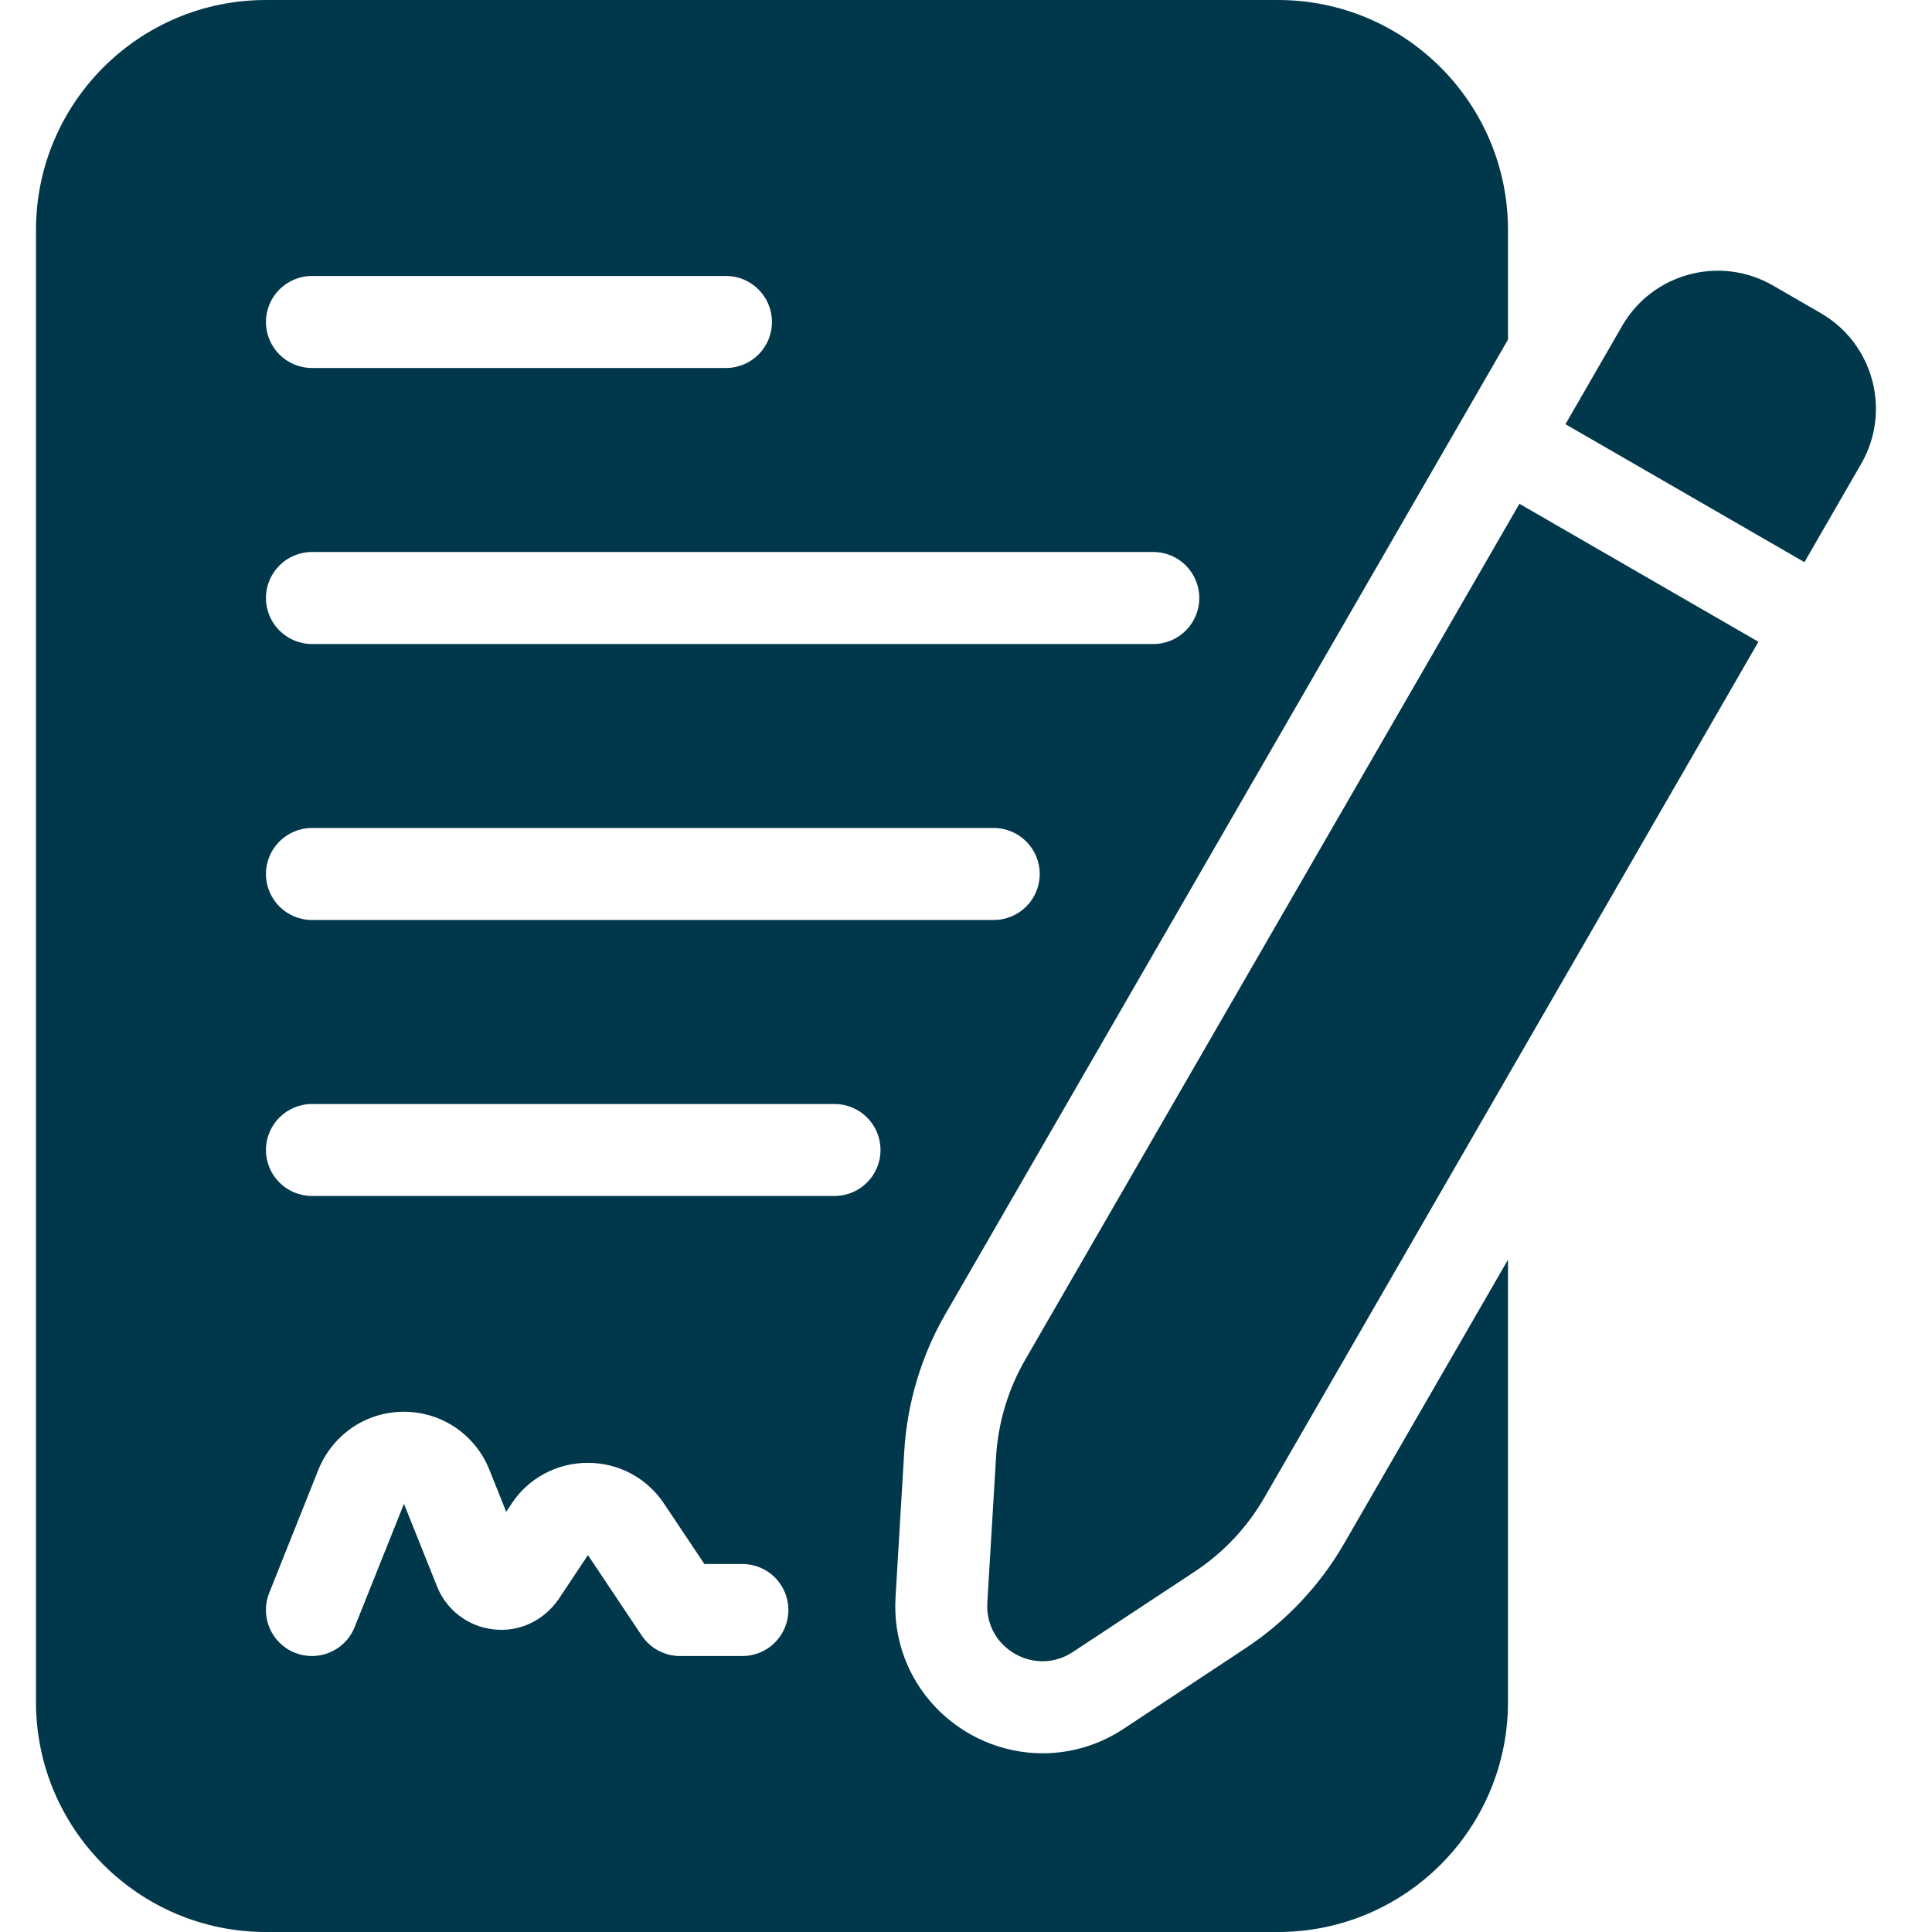
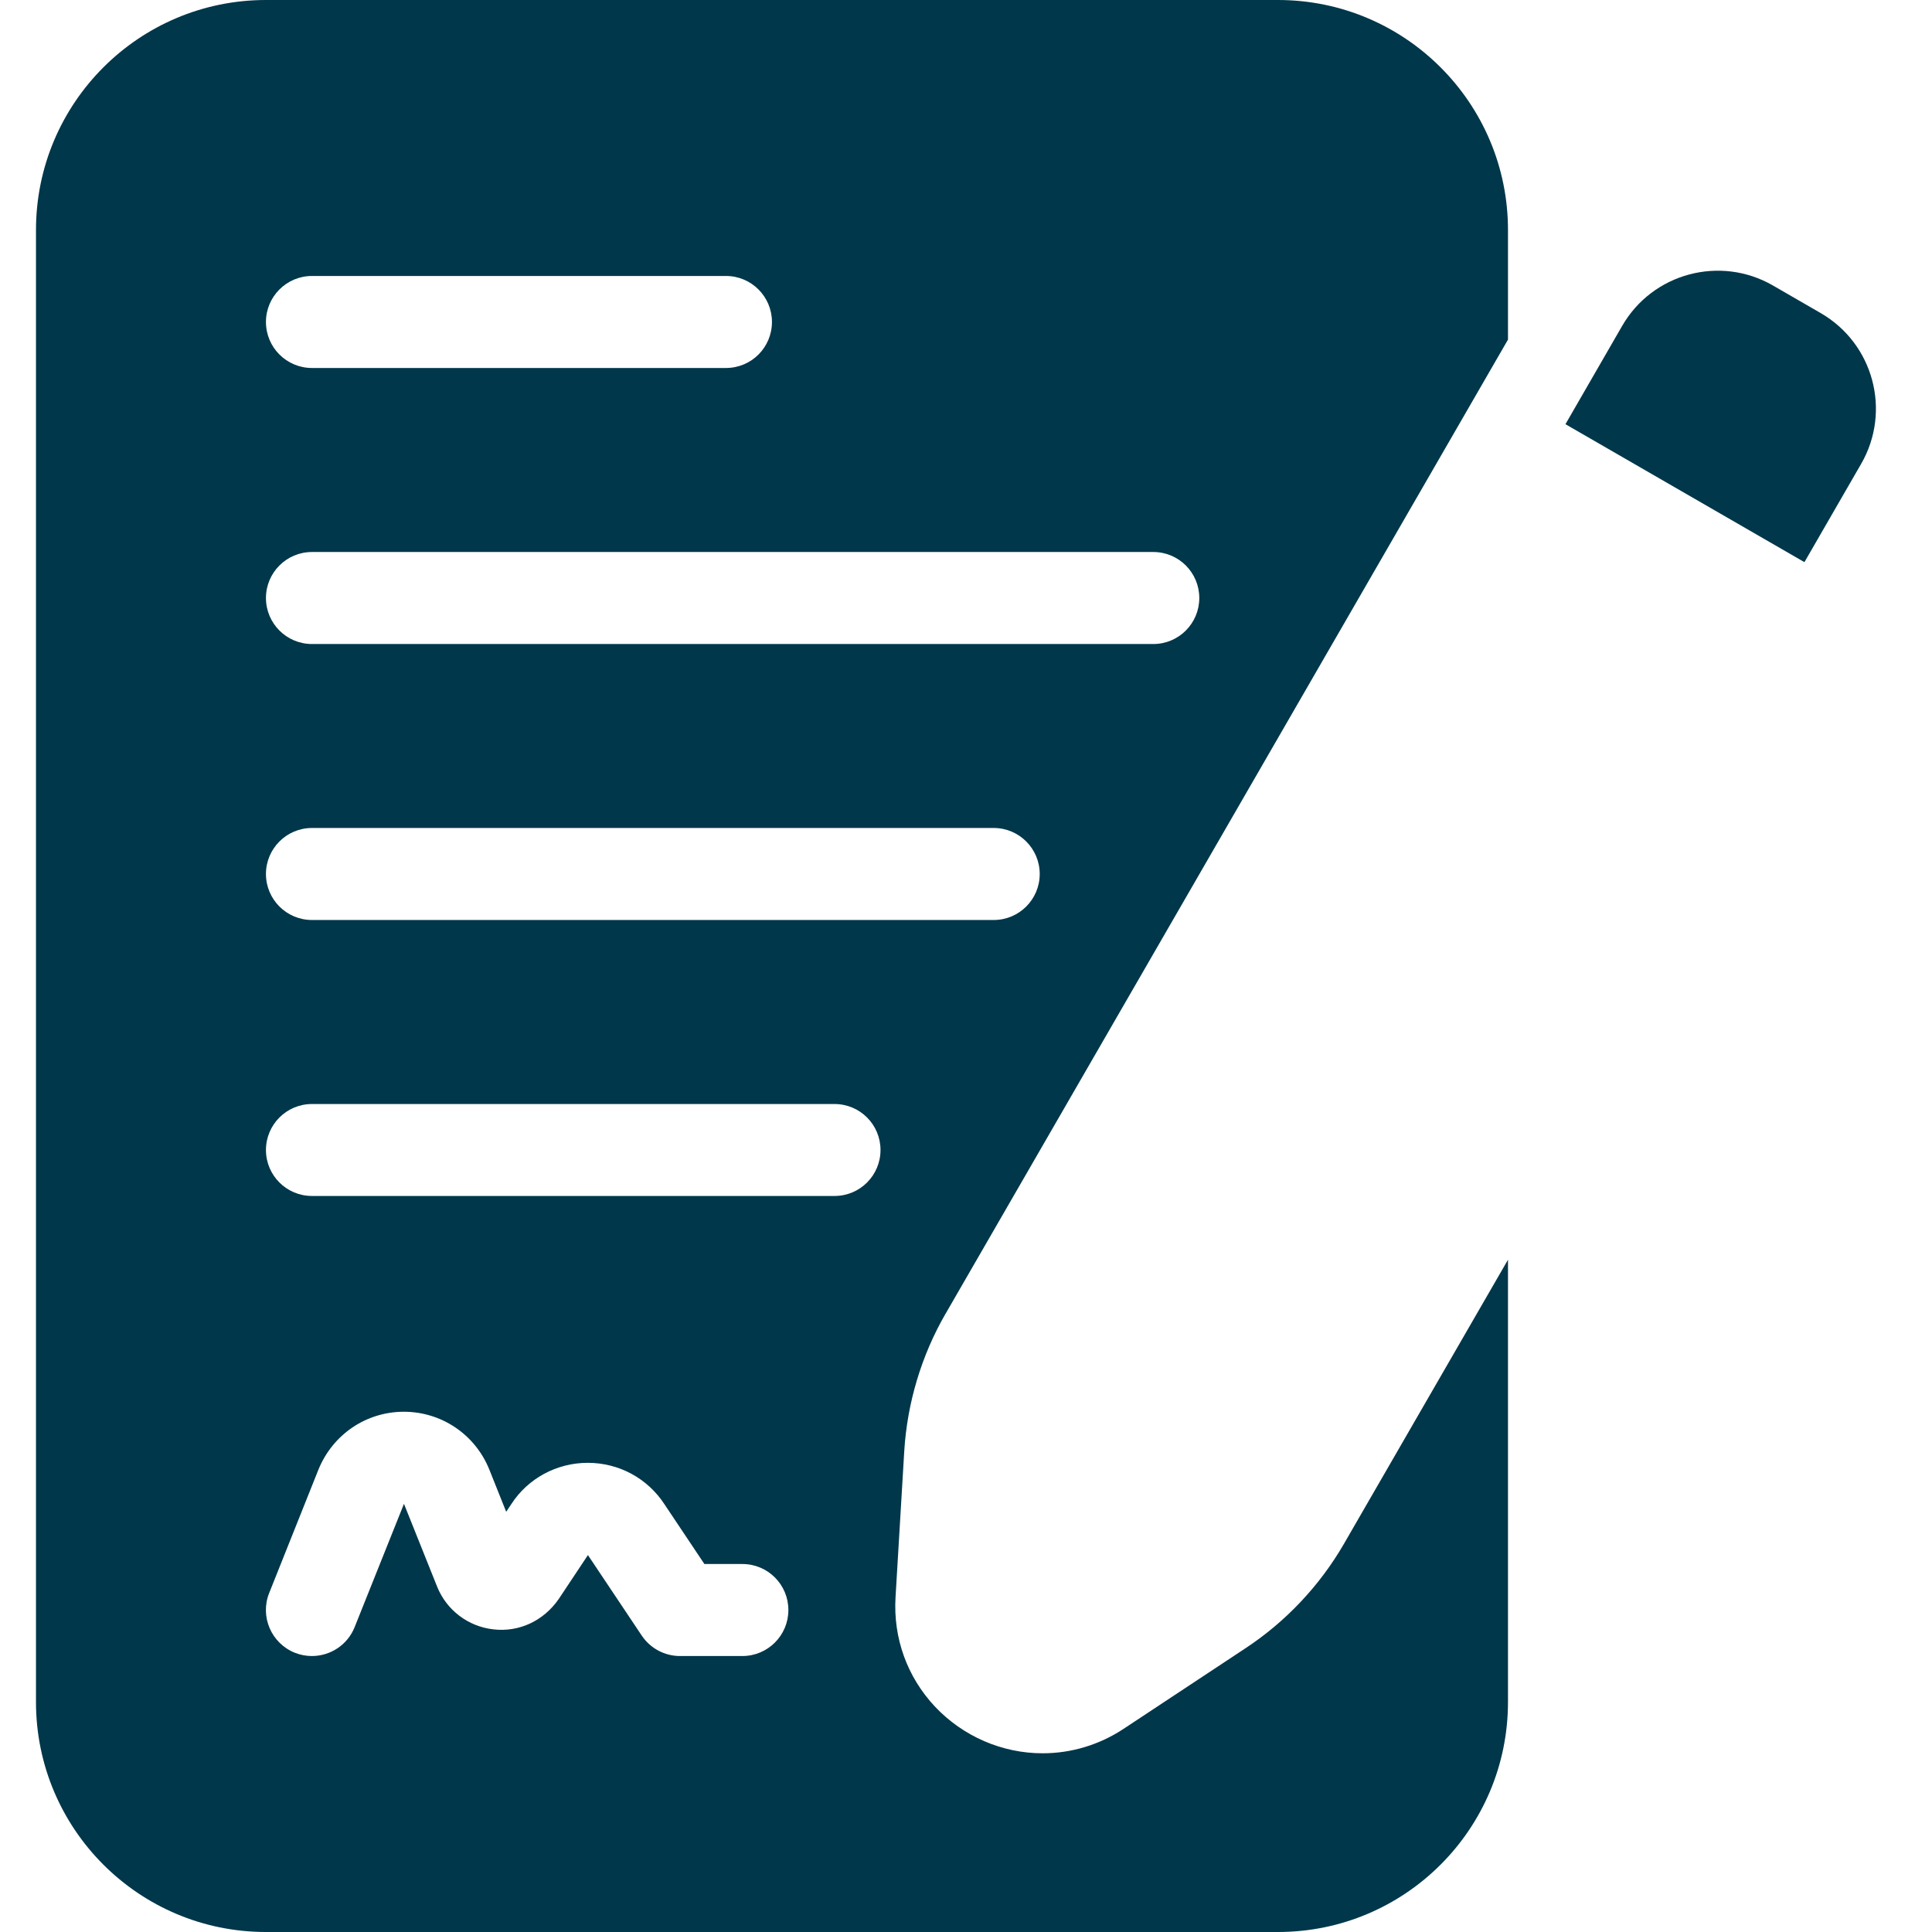
<svg xmlns="http://www.w3.org/2000/svg" width="32" height="32" viewBox="0 0 32 32" fill="none">
  <path d="M15.662 21.759L24.977 5.625V3.81C24.977 1.706 23.271 0 21.167 0H4.405C2.302 0 0.596 1.706 0.596 3.81V28.191C0.596 30.294 2.302 32 4.405 32H21.167C23.271 32 24.977 30.294 24.977 28.191V20.865L22.261 25.569C21.86 26.263 21.295 26.862 20.628 27.301L18.61 28.635C18.209 28.9 17.745 29.04 17.268 29.04C16.598 29.04 15.95 28.759 15.487 28.268C15.025 27.776 14.792 27.131 14.833 26.453L14.977 24.04C15.025 23.239 15.262 22.45 15.662 21.758V21.759ZM5.167 4.571H12.024C12.446 4.571 12.786 4.913 12.786 5.333C12.786 5.754 12.446 6.095 12.024 6.095H5.167C4.746 6.095 4.405 5.754 4.405 5.333C4.405 4.913 4.746 4.571 5.167 4.571ZM5.167 9.143H19.102C19.524 9.143 19.864 9.484 19.864 9.905C19.864 10.325 19.524 10.667 19.102 10.667H5.167C4.746 10.667 4.405 10.325 4.405 9.905C4.405 9.484 4.746 9.143 5.167 9.143ZM12.299 27.429H11.262C11.008 27.429 10.77 27.301 10.629 27.09L9.738 25.757L9.252 26.488C9.001 26.848 8.595 27.038 8.17 26.987C7.754 26.94 7.398 26.67 7.241 26.282L6.691 24.908L5.874 26.95C5.755 27.248 5.469 27.429 5.166 27.429C5.072 27.429 4.977 27.412 4.884 27.375C4.493 27.218 4.302 26.775 4.459 26.384L5.274 24.342C5.511 23.759 6.065 23.383 6.689 23.383C7.313 23.383 7.869 23.759 8.104 24.339L8.384 25.04L8.47 24.911C8.745 24.487 9.22 24.229 9.736 24.229C10.252 24.229 10.727 24.486 11.008 24.919L11.667 25.905H12.296C12.718 25.905 13.058 26.246 13.058 26.667C13.058 27.087 12.718 27.429 12.296 27.429H12.299ZM13.822 19.809H5.167C4.746 19.809 4.405 19.468 4.405 19.048C4.405 18.627 4.746 18.286 5.167 18.286H13.822C14.244 18.286 14.584 18.627 14.584 19.048C14.584 19.468 14.244 19.809 13.822 19.809ZM5.167 15.238C4.746 15.238 4.405 14.897 4.405 14.476C4.405 14.056 4.746 13.714 5.167 13.714H16.459C16.88 13.714 17.221 14.056 17.221 14.476C17.221 14.897 16.88 15.238 16.459 15.238H5.167Z" fill="#00374A" />
  <path d="M29.887 9.311L30.826 7.684C31.331 6.809 31.031 5.691 30.157 5.186L29.366 4.729C28.491 4.224 27.372 4.524 26.868 5.398L25.929 7.026L29.887 9.311Z" fill="#00374A" />
-   <path d="M25.166 8.345L16.981 22.521C16.697 23.013 16.532 23.564 16.498 24.13L16.353 26.545C16.308 27.297 17.141 27.778 17.77 27.362L19.789 26.03C20.263 25.717 20.657 25.298 20.941 24.806L29.125 10.63L25.166 8.344L25.166 8.345Z" fill="#00374A" />
</svg>